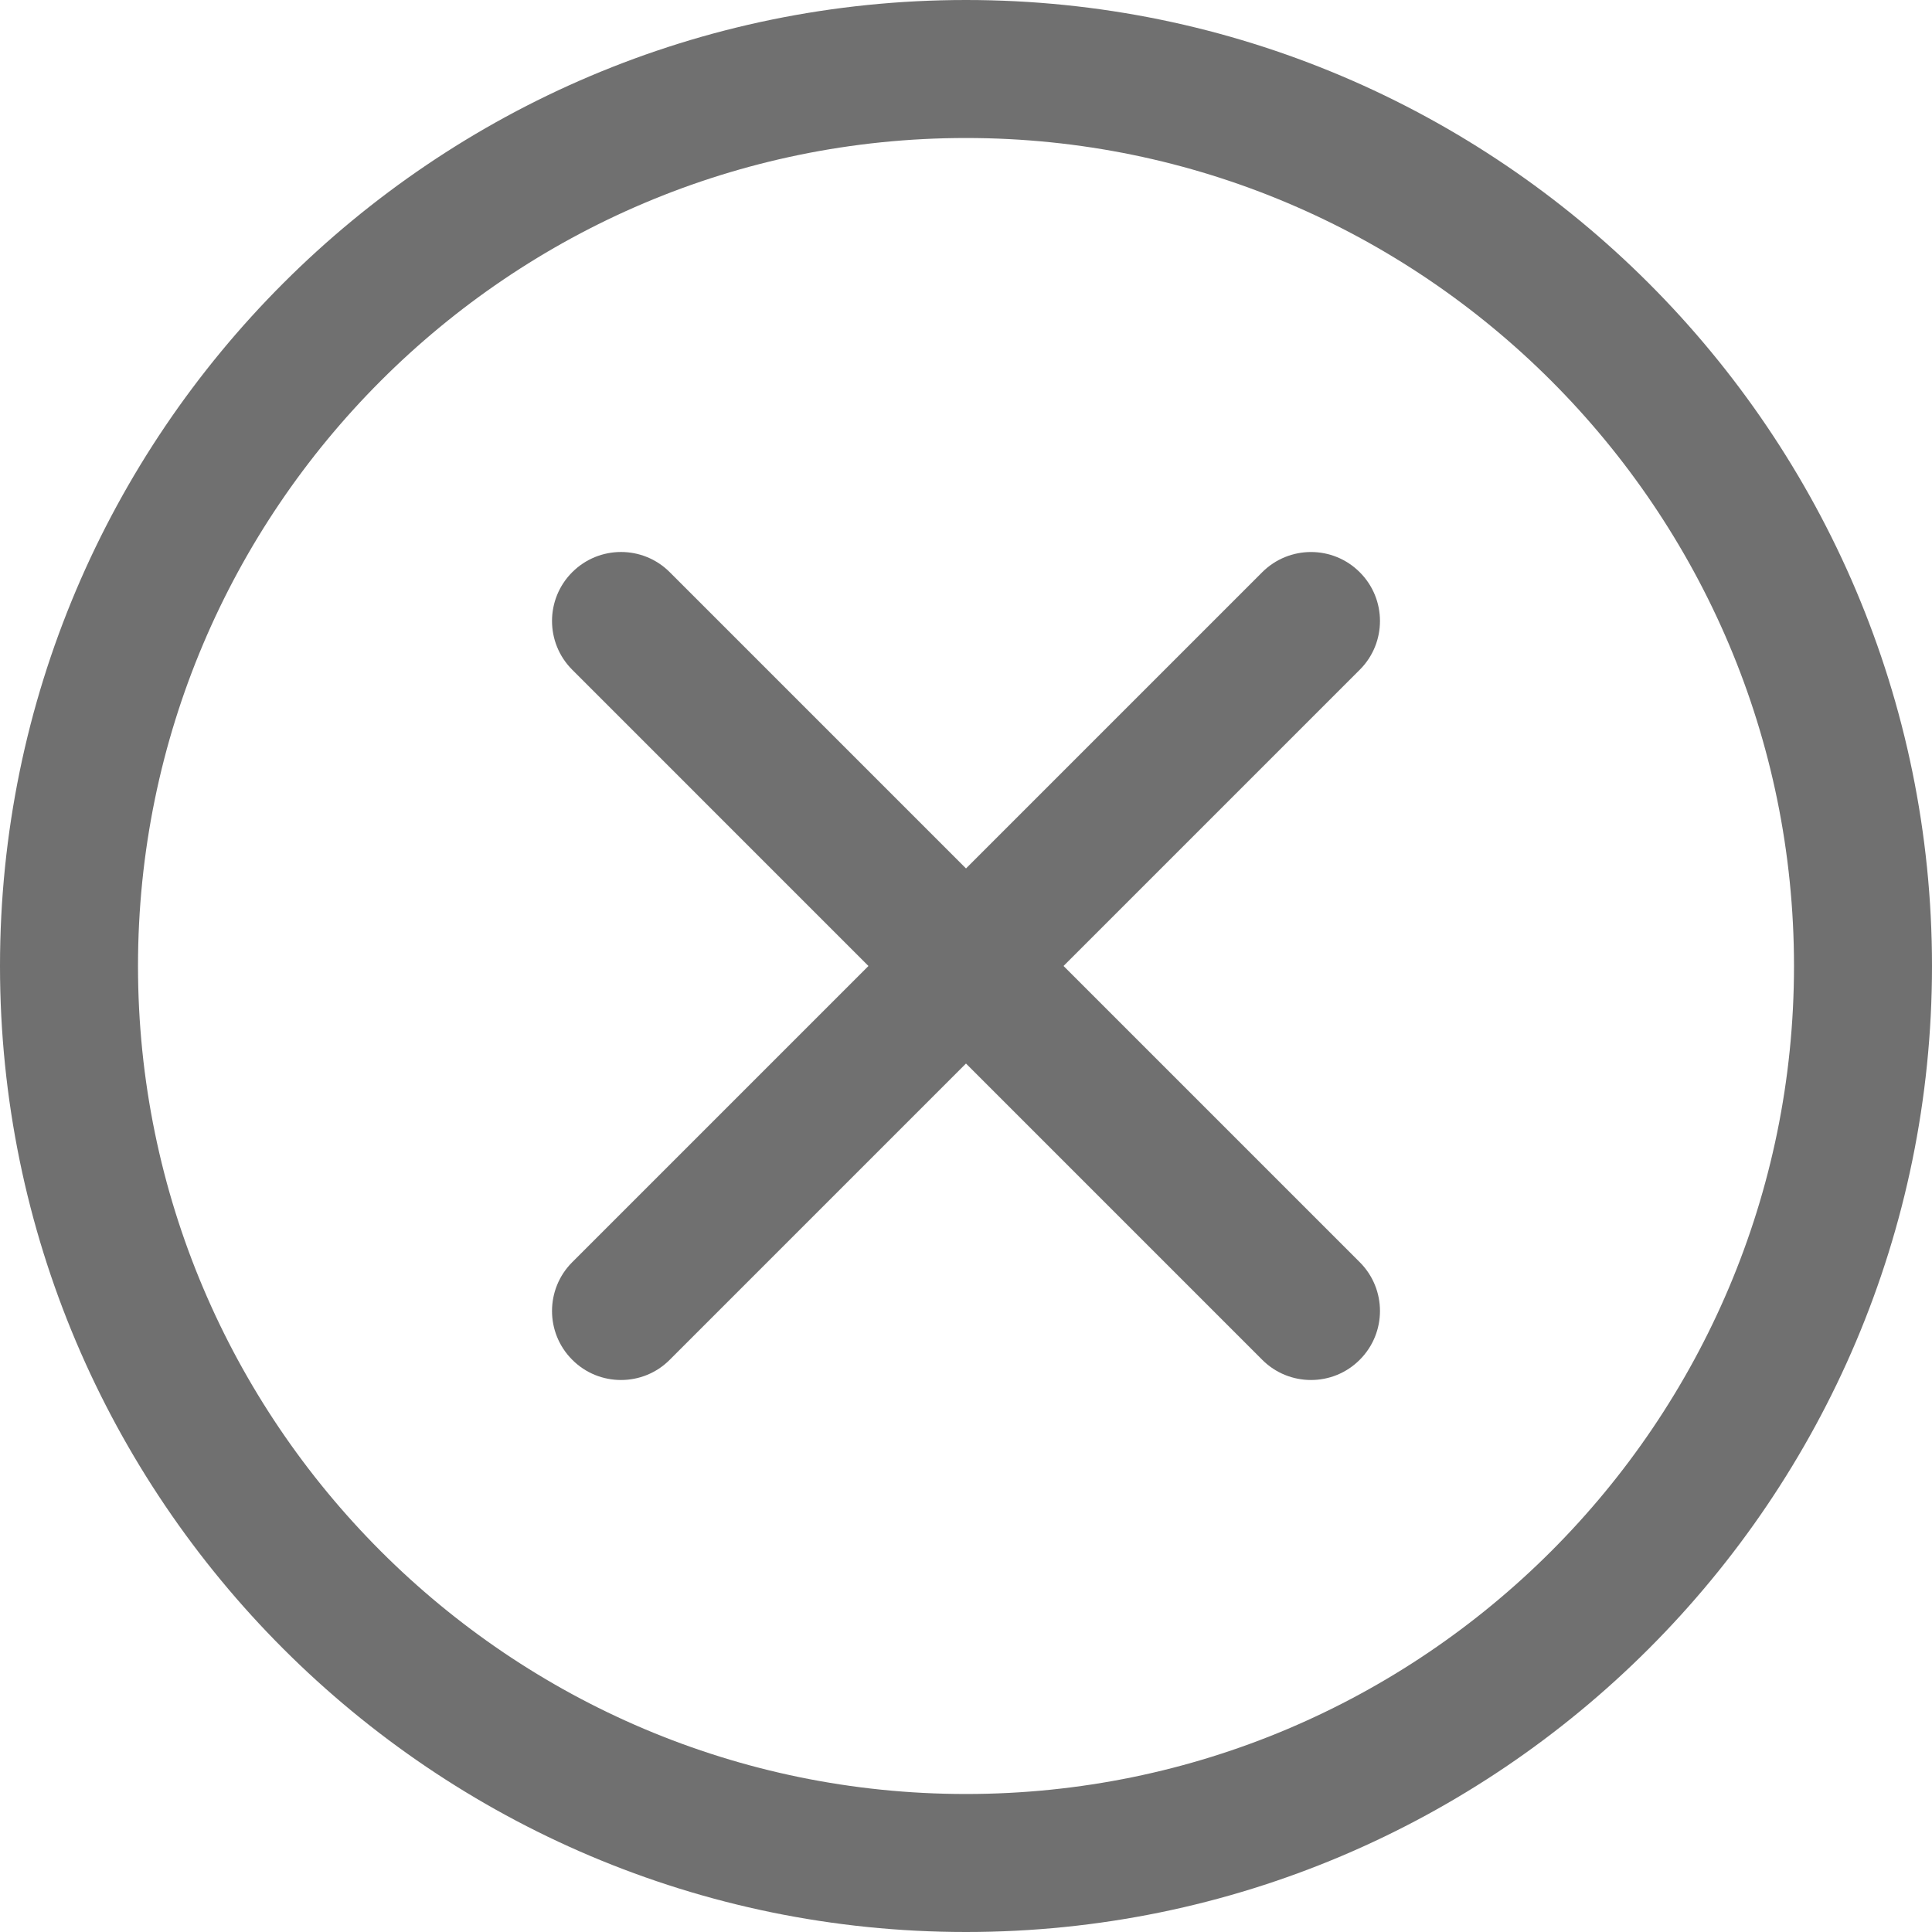
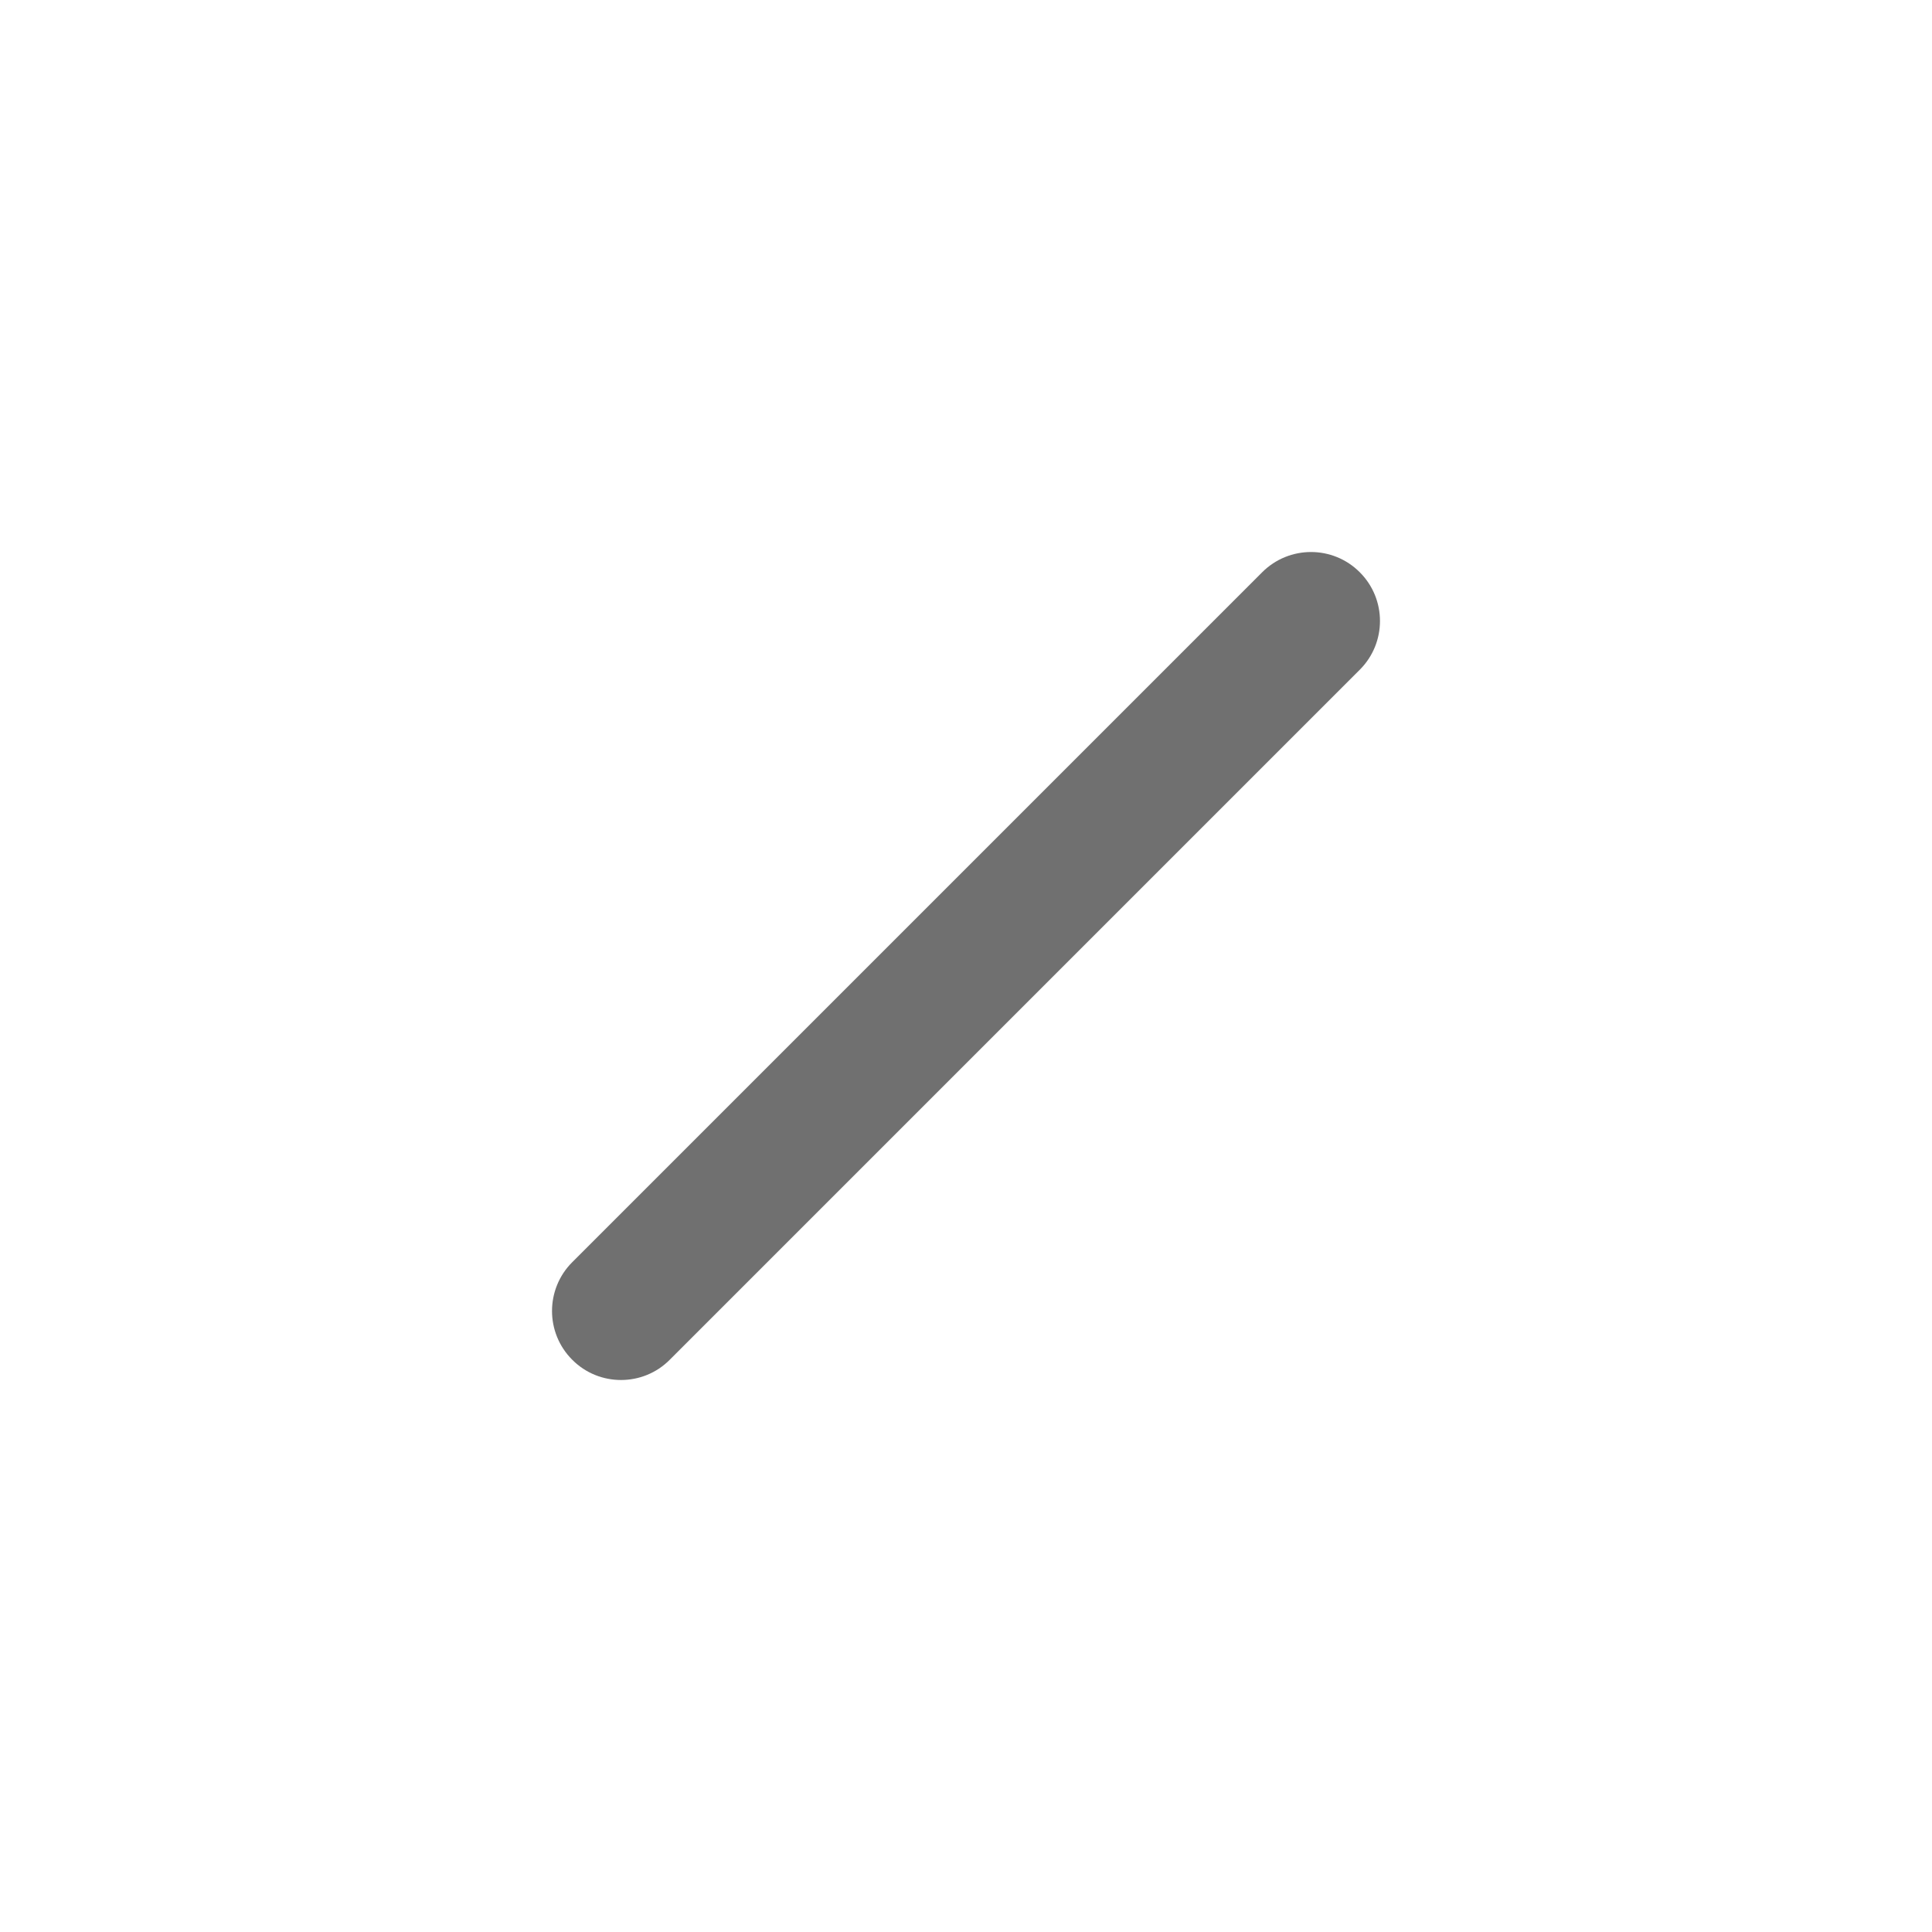
<svg xmlns="http://www.w3.org/2000/svg" width="42" height="42" viewBox="0 0 42 42" fill="none">
-   <path d="M21 42C9.42 42 0 32.58 0 21C0 9.42 9.42 0 21 0C32.58 0 42 9.42 42 21C42 32.58 32.58 42 21 42ZM21 3C11.075 3 3 11.075 3 21C3 30.925 11.075 39 21 39C30.925 39 39 30.925 39 21C39 11.075 30.925 3 21 3Z" fill="#707070" />
-   <path d="M28.5 30C28.116 30 27.732 29.854 27.439 29.56L12.44 14.56C11.854 13.974 11.854 13.025 12.44 12.439C13.025 11.854 13.975 11.853 14.56 12.439L29.56 27.439C30.146 28.025 30.146 28.974 29.56 29.56C29.267 29.854 28.884 30 28.5 30Z" fill="#707070" />
  <path d="M13.5 30C13.116 30 12.732 29.854 12.44 29.56C11.854 28.975 11.854 28.025 12.44 27.439L27.439 12.44C28.026 11.854 28.975 11.854 29.56 12.44C30.146 13.025 30.146 13.975 29.56 14.56L14.56 29.56C14.268 29.854 13.884 30 13.5 30Z" fill="#707070" />
</svg>